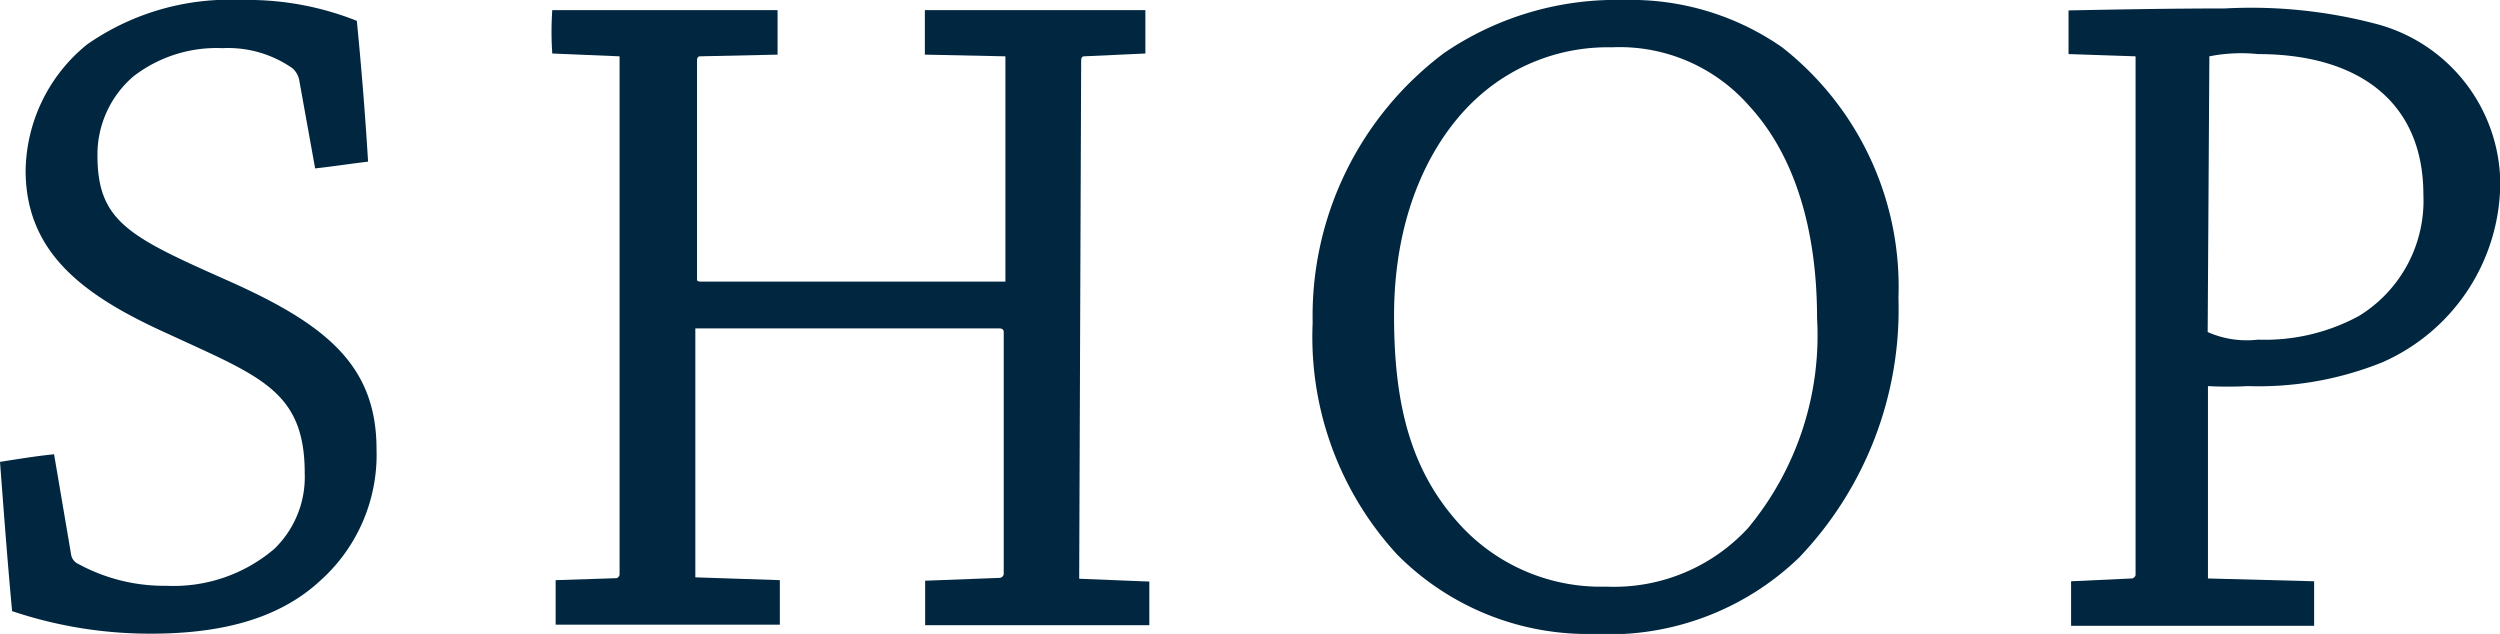
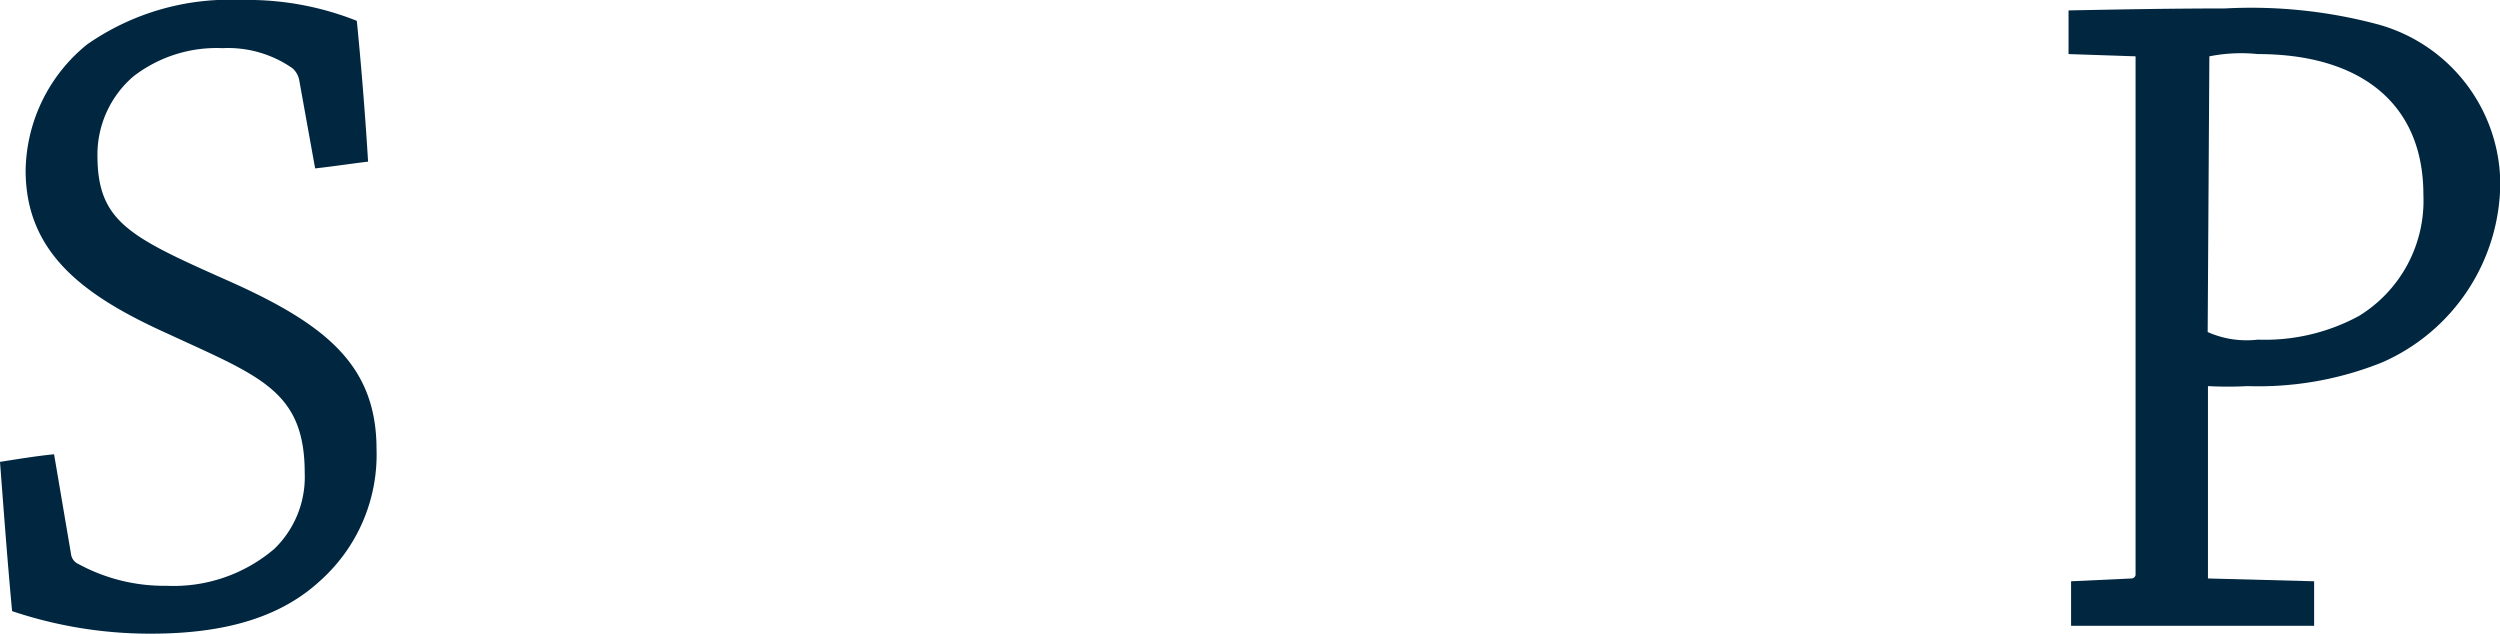
<svg xmlns="http://www.w3.org/2000/svg" viewBox="0 0 88.77 22.51">
  <defs>
    <style>.cls-1{fill:#002640;}</style>
  </defs>
  <g id="レイヤー_2" data-name="レイヤー 2">
    <g id="背景">
      <path class="cls-1" d="M2.52,19.66a.45.45,0,0,0,.27.37,6.37,6.37,0,0,0,3.12.77,5.51,5.51,0,0,0,3.83-1.31,3.55,3.55,0,0,0,1.08-2.69c0-2.92-1.58-3.43-4.84-4.94C3,10.52.91,9,.91,6.05A5.86,5.86,0,0,1,3.09,1.58,8.84,8.84,0,0,1,8.57,0a10.47,10.47,0,0,1,4.1.74c.16,1.61.3,3.36.4,5-.6.07-1.24.17-1.88.24l-.57-3.16a.74.74,0,0,0-.24-.4A4,4,0,0,0,7.9,1.71a4.83,4.83,0,0,0-3.16,1A3.66,3.66,0,0,0,3.46,5.51c0,2.35,1.11,2.89,4.6,4.44s5.31,3,5.31,6a6,6,0,0,1-2,4.67c-1.34,1.24-3.26,1.88-6,1.88a15.34,15.34,0,0,1-4.94-.8C.27,20,.13,18.11,0,16.4c.64-.1,1.31-.21,1.92-.27Z" />
-       <path class="cls-1" d="M21.89,20.53A.15.15,0,0,0,22,20.4V2l-2.39-.1a11.32,11.32,0,0,1,0-1.54h8c0,.5,0,1,0,1.58L24.85,2c-.07,0-.1.07-.1.14l0,7.76c0,.07,0,.1.16.1l10.79,0V2l-2.86-.06c0-.51,0-1.08,0-1.58h7.83c0,.47,0,1,0,1.54L38.49,2c-.07,0-.1.07-.1.14l-.07,18.41,2.49.1c0,.47,0,1,0,1.55H36.91l-4.06,0c0-.5,0-1.08,0-1.58l2.62-.1a.16.16,0,0,0,.17-.13V11.79c0-.1-.07-.13-.17-.13l-10.78,0,0,8.84,3,.1c0,.47,0,1.08,0,1.58-1.21,0-2.79,0-4.2,0l-3.76,0c0-.5,0-1.08,0-1.58Z" />
-       <path class="cls-1" d="M49.61,19.69a11.41,11.41,0,0,1-3-8.23,11.66,11.66,0,0,1,4.67-9.58A10.84,10.84,0,0,1,57.67,0a9.39,9.39,0,0,1,5.61,1.68,10.8,10.8,0,0,1,4.13,8.9,12.75,12.75,0,0,1-3.52,9.21,9.73,9.73,0,0,1-7.3,2.72A9.53,9.53,0,0,1,49.61,19.69Zm12.46-.94a10.71,10.71,0,0,0,2.45-7.46c0-3.09-.77-5.75-2.41-7.53a6.11,6.11,0,0,0-4.88-2.08A6.88,6.88,0,0,0,52.5,3.43c-1.58,1.41-3,4-3,7.79,0,3.33.67,5.65,2.45,7.53a6.78,6.78,0,0,0,5.08,2.08A6.47,6.47,0,0,0,62.07,18.75Z" />
      <path class="cls-1" d="M73.45,1.92c0-.51,0-1,0-1.55C75,.34,77,.3,79,.3a17.42,17.42,0,0,1,5.45.57,5.91,5.91,0,0,1,4.33,5.61,7,7,0,0,1-4.2,6.39,11.76,11.76,0,0,1-4.77.84,13.34,13.34,0,0,1-1.41,0l0,6.83,3.77.1c0,.5,0,1.07,0,1.58h-5c-1.18,0-2.49,0-3.63,0,0-.54,0-1.08,0-1.58l2.15-.1c.07,0,.14-.07.14-.13V2Zm4.94,9.87a3.4,3.4,0,0,0,1.78.27,7,7,0,0,0,3.59-.84,4.8,4.8,0,0,0,2.29-4.3c0-3.32-2.32-5-5.88-5A5.81,5.81,0,0,0,78.45,2Z" />
    </g>
  </g>
</svg>